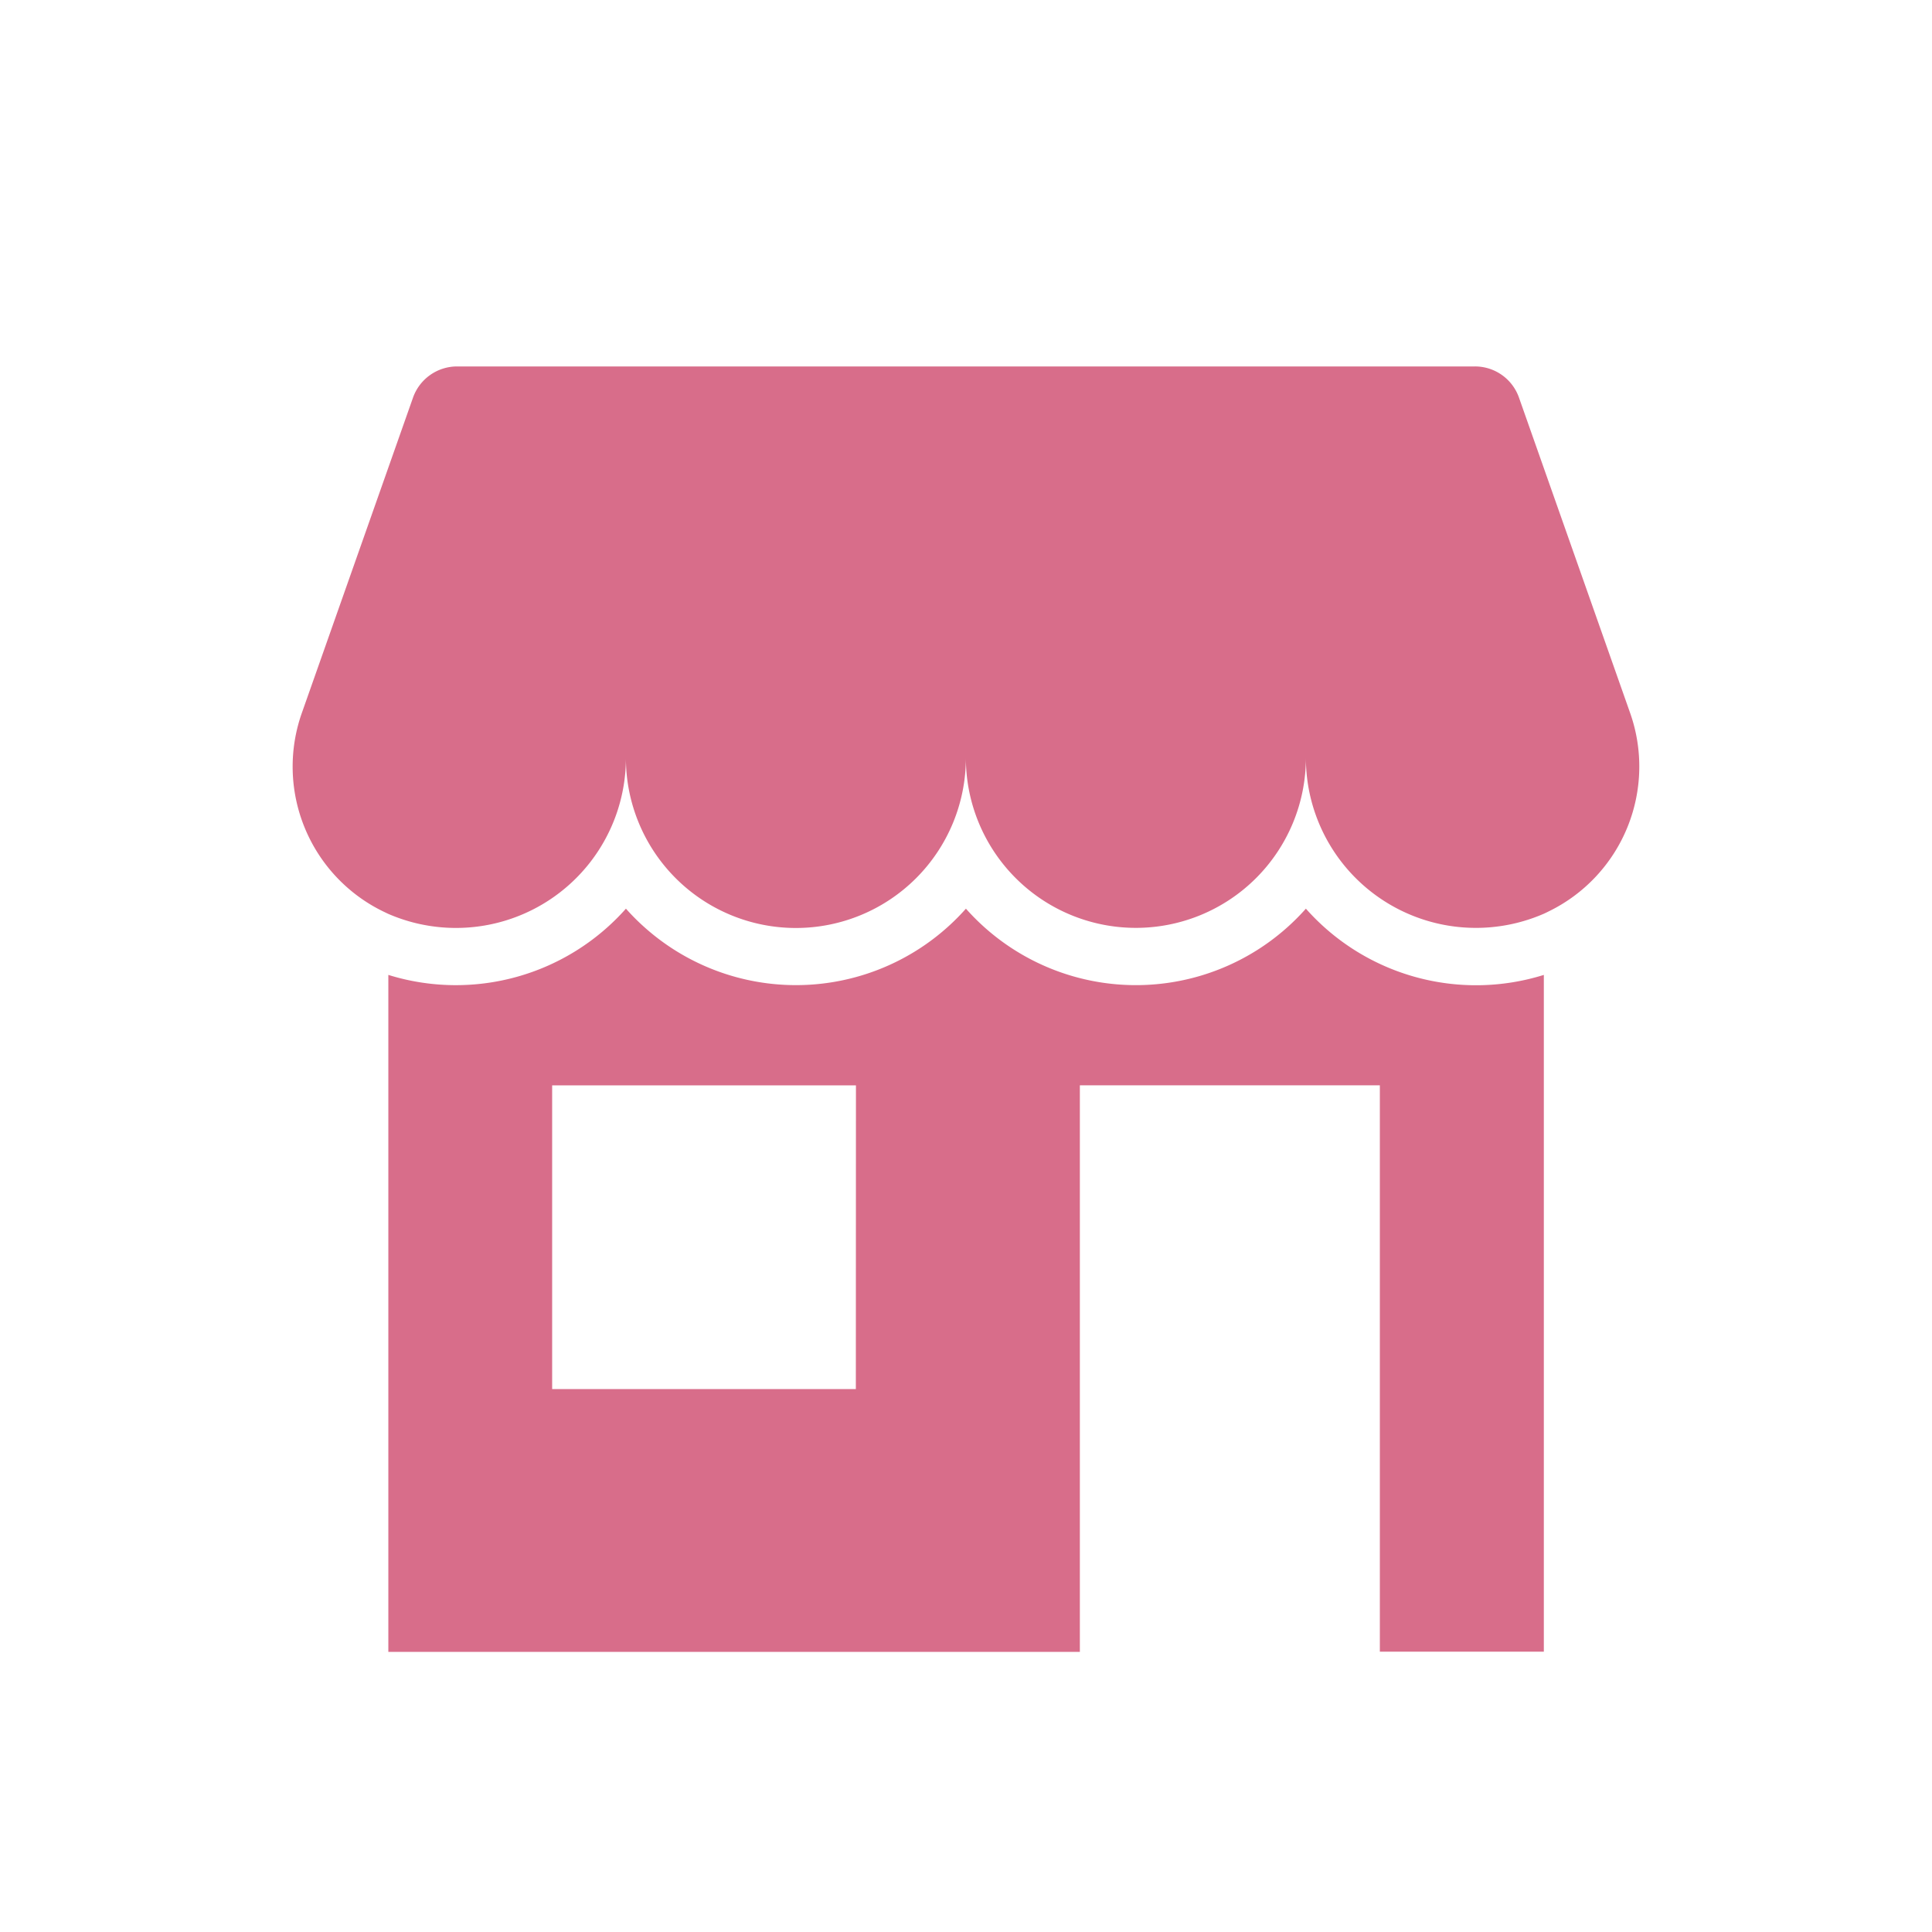
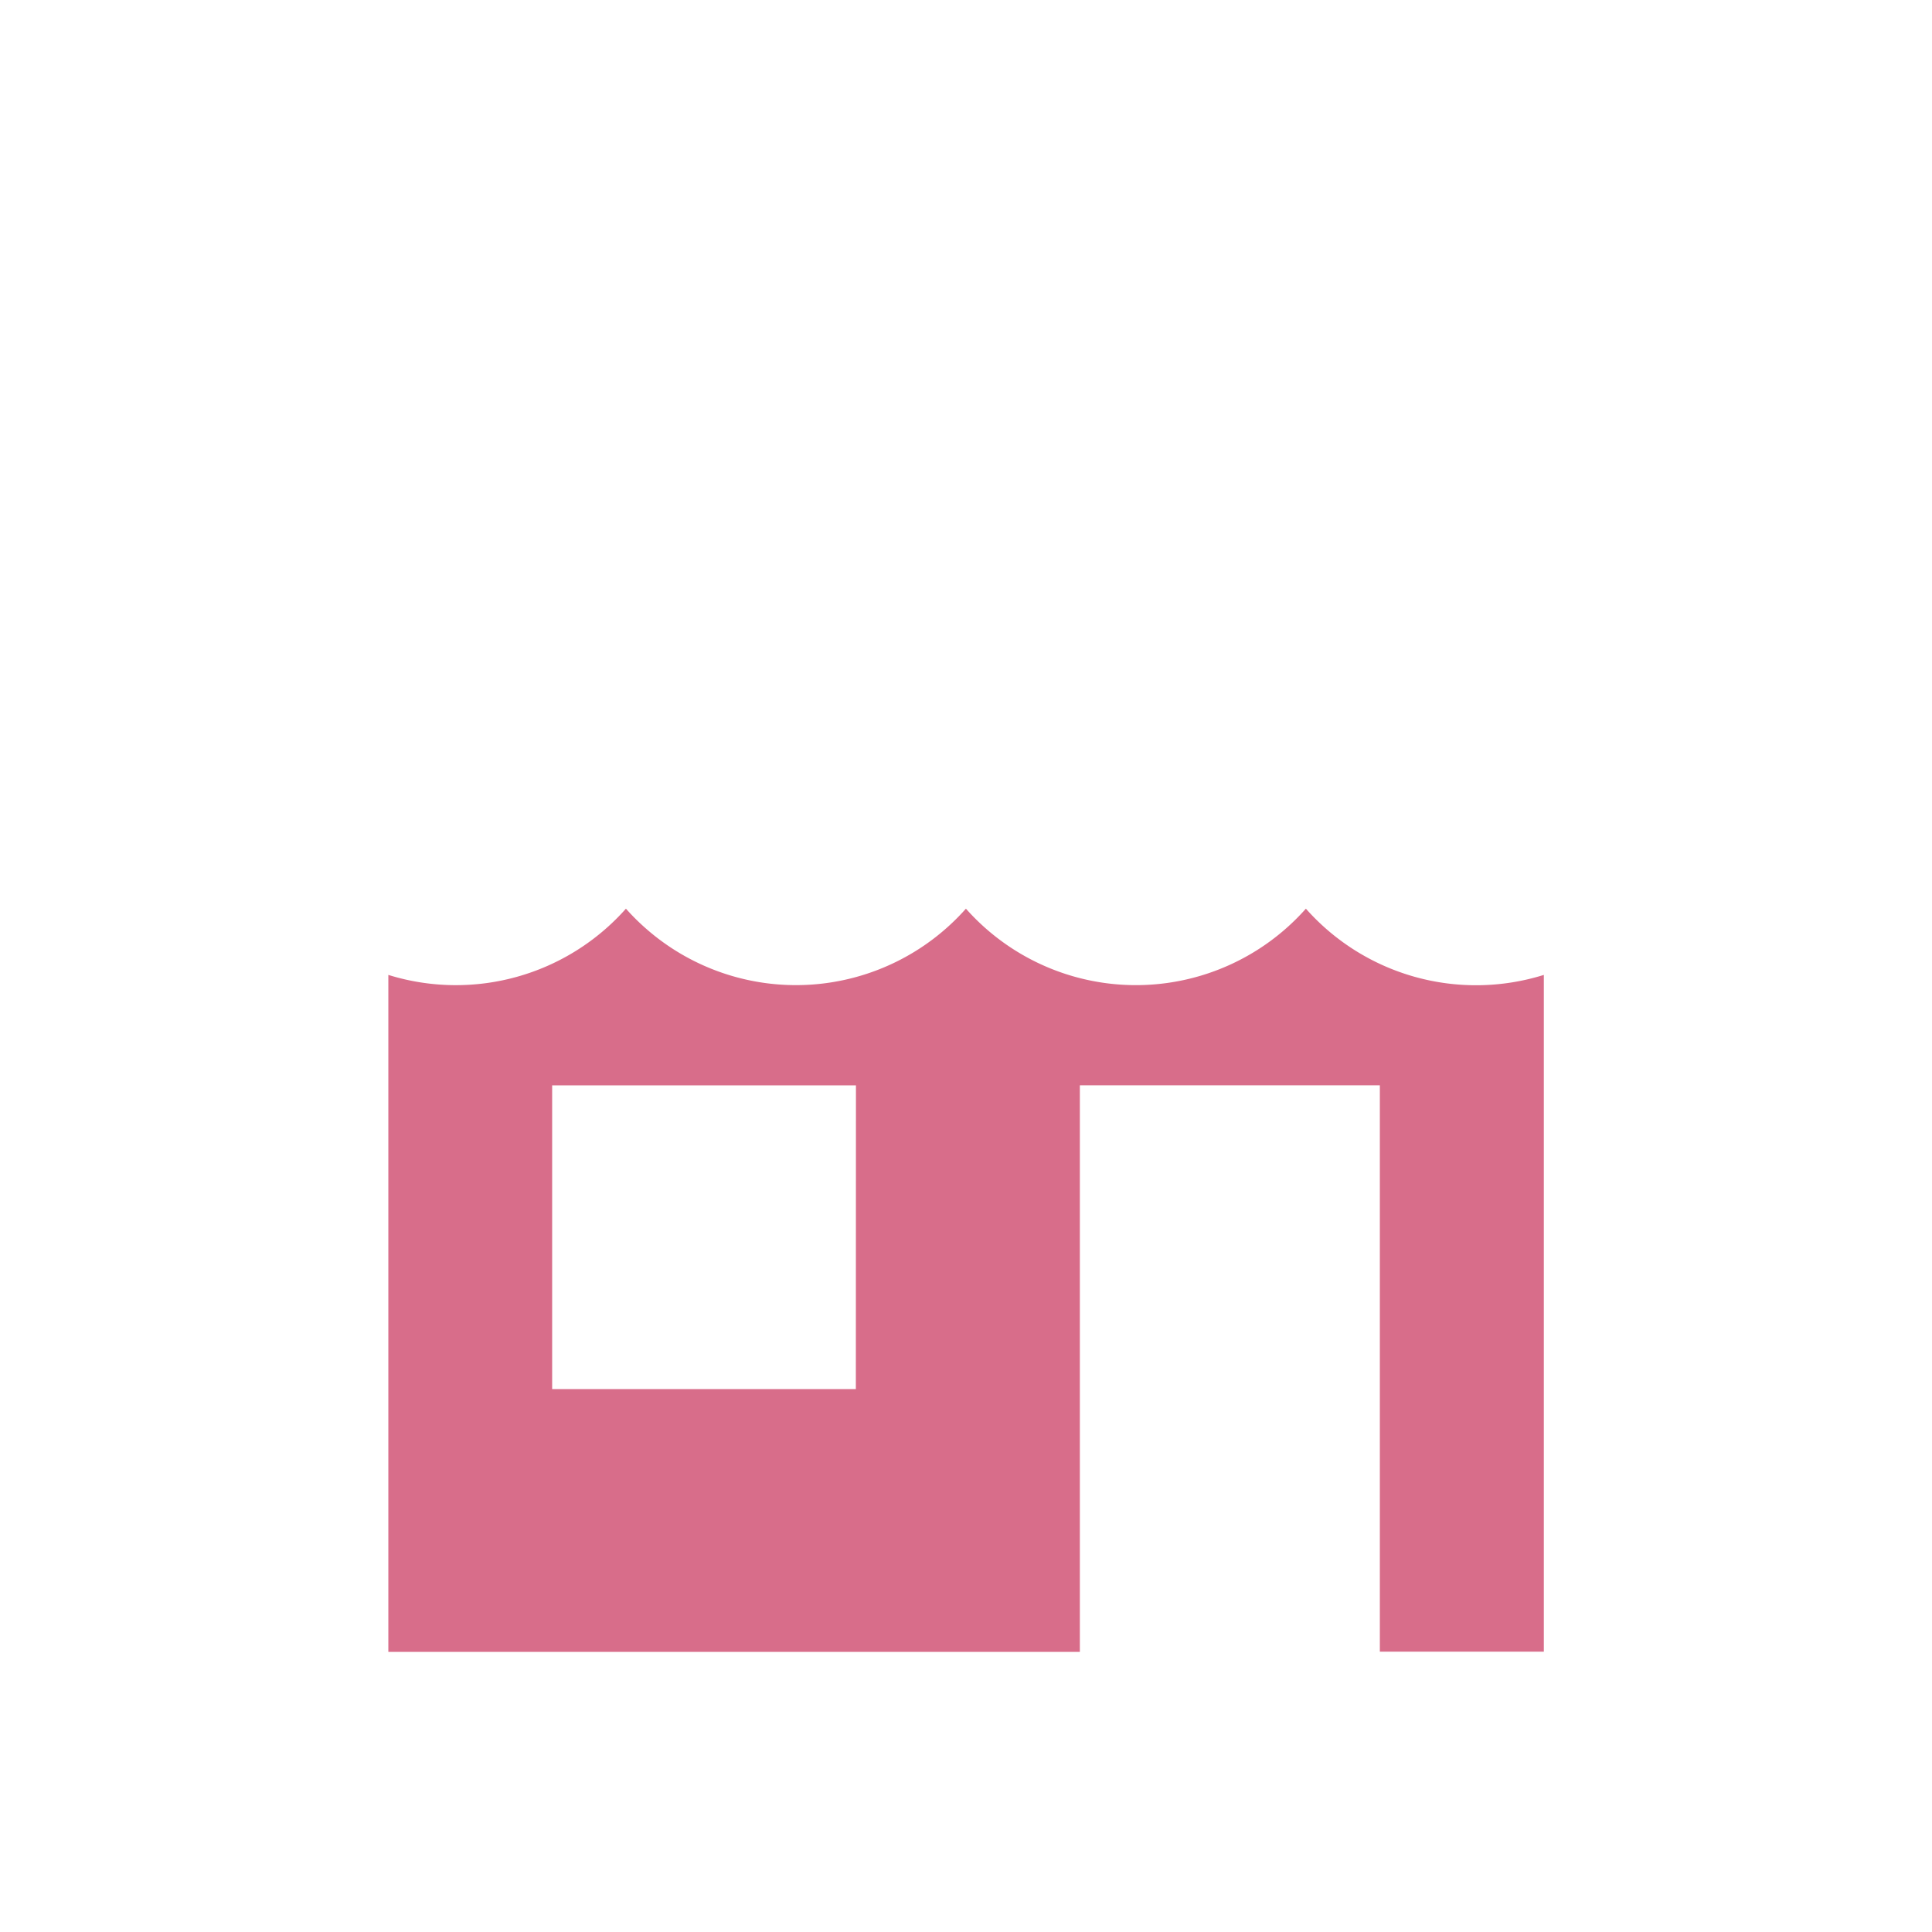
<svg xmlns="http://www.w3.org/2000/svg" width="73.998" height="74" viewBox="0 0 73.998 74">
  <rect width="73.998" height="74" transform="translate(0 0)" fill="#d86d8a" opacity="0" />
  <g transform="translate(11.209 14.035)">
-     <path d="M204.545,813.5,200.3,801.456a1.786,1.786,0,0,0-1.688-1.194H159.63a1.793,1.793,0,0,0-1.69,1.194L153.694,813.5a6.172,6.172,0,0,0,3.1,7.635l.19.091a6.509,6.509,0,0,0,9.11-5.972,6.51,6.51,0,0,0,13.021.011v-.011a6.511,6.511,0,1,0,13.023,0,6.513,6.513,0,0,0,9.11,5.972c.063-.028.126-.059.189-.091A6.172,6.172,0,0,0,204.545,813.5Z" transform="translate(-153.33 -800.262)" fill="#d86d8a" />
    <path d="M190.457,811.494a8.7,8.7,0,0,1-13.021,0,8.7,8.7,0,0,1-12.279.741,8.519,8.519,0,0,1-.743-.741,8.706,8.706,0,0,1-9.1,2.537V839.96H181.8v-21.7H193.29v21.693h6.281V814.031A8.706,8.706,0,0,1,190.457,811.494Zm-17.237,18.4H161.588V818.263h11.636Z" transform="translate(-151.649 -790.726)" fill="#d86d8a" />
  </g>
</svg>